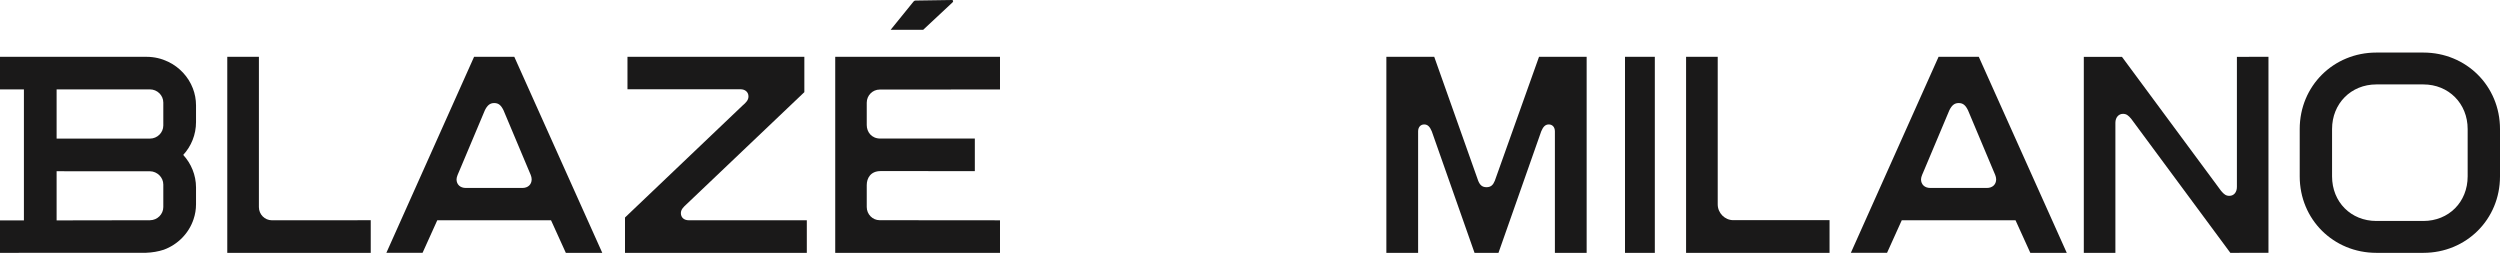
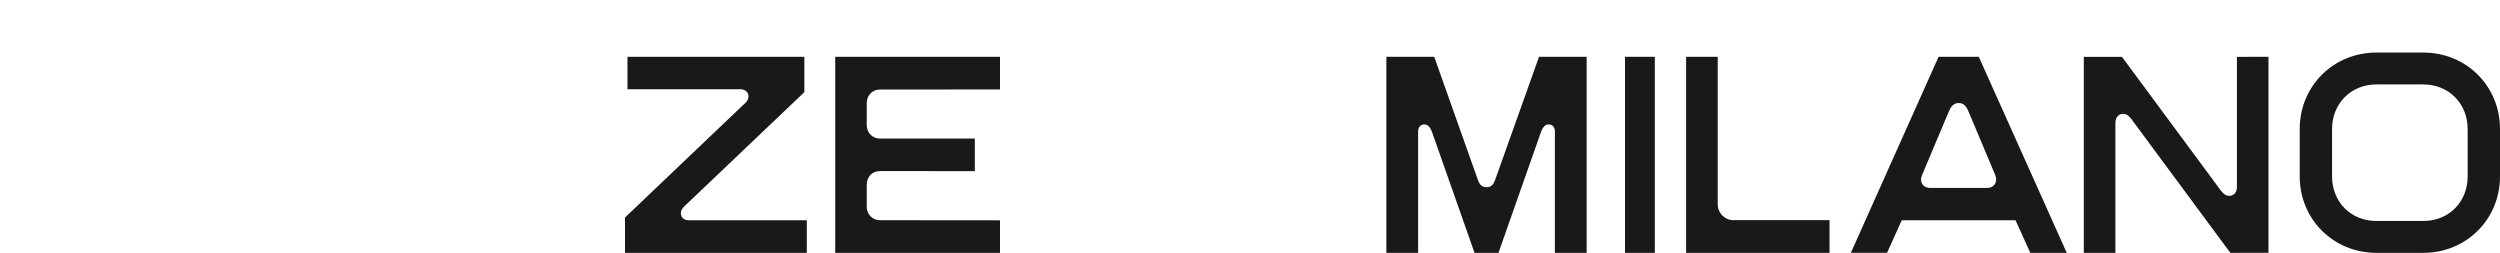
<svg xmlns="http://www.w3.org/2000/svg" width="1760px" height="178px" viewBox="0 0 1760 178" version="1.1">
  <g id="Symbols" stroke="none" stroke-width="1" fill="none" fill-rule="evenodd">
    <g id="HEADER" transform="translate(0, -50)" fill="#1A1919">
      <g id="Blaze-Milano+Seahorse_Black" transform="translate(0, 50)">
        <path d="M1405.293,126.233 C1405.293,129.891 1402.715,132.322 1398.751,132.322 L1358.941,132.322 C1354.977,132.322 1352.397,129.891 1352.397,126.233 C1352.397,124.455 1353.659,122.007 1354.731,119.463 L1372.357,77.596 C1374.089,74.11 1375.98,72.549 1378.912,72.549 C1382.006,72.549 1383.726,74.11 1385.456,77.596 L1403.059,119.451 C1404.225,122.222 1405.293,124.18 1405.293,126.233 Z M1364.749,40.002 L1303,177.983 L1328.483,177.983 L1338.832,155.084 L1418.931,155.084 L1429.344,178 L1455,178 L1393.067,40 L1364.749,40.002 L1364.749,40.002 Z" id="Fill-1" />
        <path d="M1052.345,127.269 C1051.142,130.222 1049.594,131.786 1046.499,131.786 C1043.403,131.786 1041.856,130.222 1040.653,127.269 L1009.7,40 L976,40 L976,178 L998.351,178 L998.351,92.472 C998.351,89.519 1000.071,87.606 1002.652,87.606 C1005.057,87.606 1006.605,89.17 1007.983,92.472 L1038.073,178 L1054.925,178 L1085.015,92.472 C1086.39,89.17 1087.938,87.606 1090.346,87.606 C1092.926,87.606 1094.646,89.519 1094.646,92.472 L1094.646,178 L1117,178 L1117,40 L1083.467,40 L1052.345,127.269" id="Fill-2" />
        <polygon id="Fill-3" points="1144 178 1165 178 1165 40 1144 40" />
        <path d="M1209.274,143.874 L1209.274,40 L1187,40 L1187,178 L1288,178 L1288,154.996 L1220.24,154.996 C1214.243,154.996 1209.274,149.955 1209.274,143.874" id="Fill-4" />
        <path d="M1574.782,131.617 C1574.782,135.439 1572.558,137.87 1569.478,137.87 C1567.083,137.87 1565.714,136.829 1563.662,134.396 L1493.859,40.017 L1467,40.017 L1467,178 L1489.239,178 L1489.239,86.402 C1489.239,82.58 1491.634,80.147 1494.543,80.147 C1496.939,80.147 1498.307,81.19 1500.359,83.623 L1570.163,178 L1597,177.981 L1597,40 L1574.782,40.017 L1574.782,131.617" id="Fill-5" />
        <path d="M1737.23,124.183 C1737.23,142.239 1723.917,155.56 1706.053,155.56 L1672.947,155.56 C1655.083,155.56 1641.772,142.239 1641.772,124.183 L1641.772,90.817 C1641.772,72.935 1655.083,59.437 1672.947,59.437 L1706.053,59.437 C1723.917,59.437 1737.23,72.935 1737.23,90.817 L1737.23,124.183 Z M1706.053,37 L1672.947,37 C1642.822,37 1619,60.49 1619,90.817 L1619,124.183 C1619,154.51 1642.822,178 1672.947,178 L1706.053,178 C1736.178,178 1760,154.51 1760,124.183 L1760,90.817 C1760,60.49 1736.178,37 1706.053,37 L1706.053,37 Z" id="Fill-6" />
-         <path d="M670.782,1.482 C671.241,0.943 670.927,0 670.288,0 L644.604,0.387 C643.991,0.387 643.408,0.702 643,1.256 L627,21 L649.906,21 L670.782,1.482" id="Fill-7" />
-         <path d="M374.295,126.233 C374.295,129.891 371.715,132.322 367.751,132.322 L327.941,132.322 C323.977,132.322 321.4,129.891 321.4,126.233 C321.4,124.455 322.661,122.007 323.731,119.463 L341.359,77.596 C343.089,74.11 344.98,72.549 347.915,72.549 C351.008,72.549 352.726,74.11 354.456,77.596 L372.061,119.451 C373.225,122.222 374.295,124.18 374.295,126.233 Z M333.751,40.002 L272,177.983 L297.483,177.983 L307.835,155.084 L387.933,155.084 L398.344,178 L424,178 L362.067,40 L333.751,40.002 L333.751,40.002 Z" id="Fill-8" />
        <path d="M588,178 L704,178 L704,155.094 L619.287,155.02 C614.282,155.02 610.189,150.847 610.189,145.756 L610.189,130.309 C610.189,125.381 612.953,120.441 619.938,120.441 C621.94,120.441 624.27,120.439 624.854,120.439 L686.281,120.472 L686.281,97.54 L619.703,97.54 C613.566,97.54 610.189,92.908 610.189,88.027 L610.189,72.301 C610.189,67.211 614.282,63.051 619.287,63.051 L704,62.977 L704,40 L588,40 L588,178" id="Fill-9" />
-         <path d="M114.97,88.311 C114.97,93.405 110.726,97.572 105.536,97.572 L39.853,97.572 L39.853,62.925 C39.853,62.925 105.219,62.925 105.536,62.925 C108.124,62.925 110.485,63.965 112.204,65.653 C113.908,67.338 114.97,69.645 114.97,72.201 L114.97,88.311 Z M114.97,145.785 C114.97,150.831 110.763,154.984 105.636,155.046 C105.098,155.046 39.853,155.158 39.853,155.158 L39.853,120.545 L105.575,120.572 C108.151,120.583 110.497,121.724 112.204,123.385 C113.908,125.073 114.97,127.377 114.97,129.933 L114.97,145.785 Z M135.765,62.196 C132.62,54.011 126.356,47.303 118.412,43.483 L118.336,43.447 C113.752,41.238 108.601,40 103.16,40 L0,40 L0,62.925 L16.832,62.925 L16.832,155.151 L0,155.151 L0,178 C0,178 101.996,177.988 102.678,177.964 C107.15,177.802 111.418,177.082 115.32,175.794 C125.207,172.16 133,164.211 136.269,154.317 C137.406,150.979 138,147.434 138,143.75 L138,131.996 C138,123.242 134.565,115.126 128.997,109.063 C134.616,102.987 138,94.782 138,85.966 L138,74.211 C138,69.994 137.216,65.952 135.777,62.22 L135.765,62.196 L135.765,62.196 Z" id="Fill-10" />
-         <path d="M182.264,145.811 L182.276,40 L160,40 L160,178 L261,178 L261,155.039 C261,155.039 191.741,155.075 191.388,155.075 C186.368,155.075 182.264,150.908 182.264,145.811" id="Fill-11" />
        <path d="M479.339,150.033 C479.339,147.415 481.251,145.68 483.511,143.597 L566.26,64.874 L566.26,40 L441.74,40 L441.74,62.842 L521.349,62.842 C524.489,62.842 526.923,64.749 526.923,67.888 C526.923,70.492 525.183,72.227 522.738,74.324 L440,153.126 L440,178 L568,178 L568,155.067 L484.901,155.067 C481.599,155.067 479.339,153.157 479.339,150.033" id="Fill-12" />
      </g>
    </g>
  </g>
</svg>